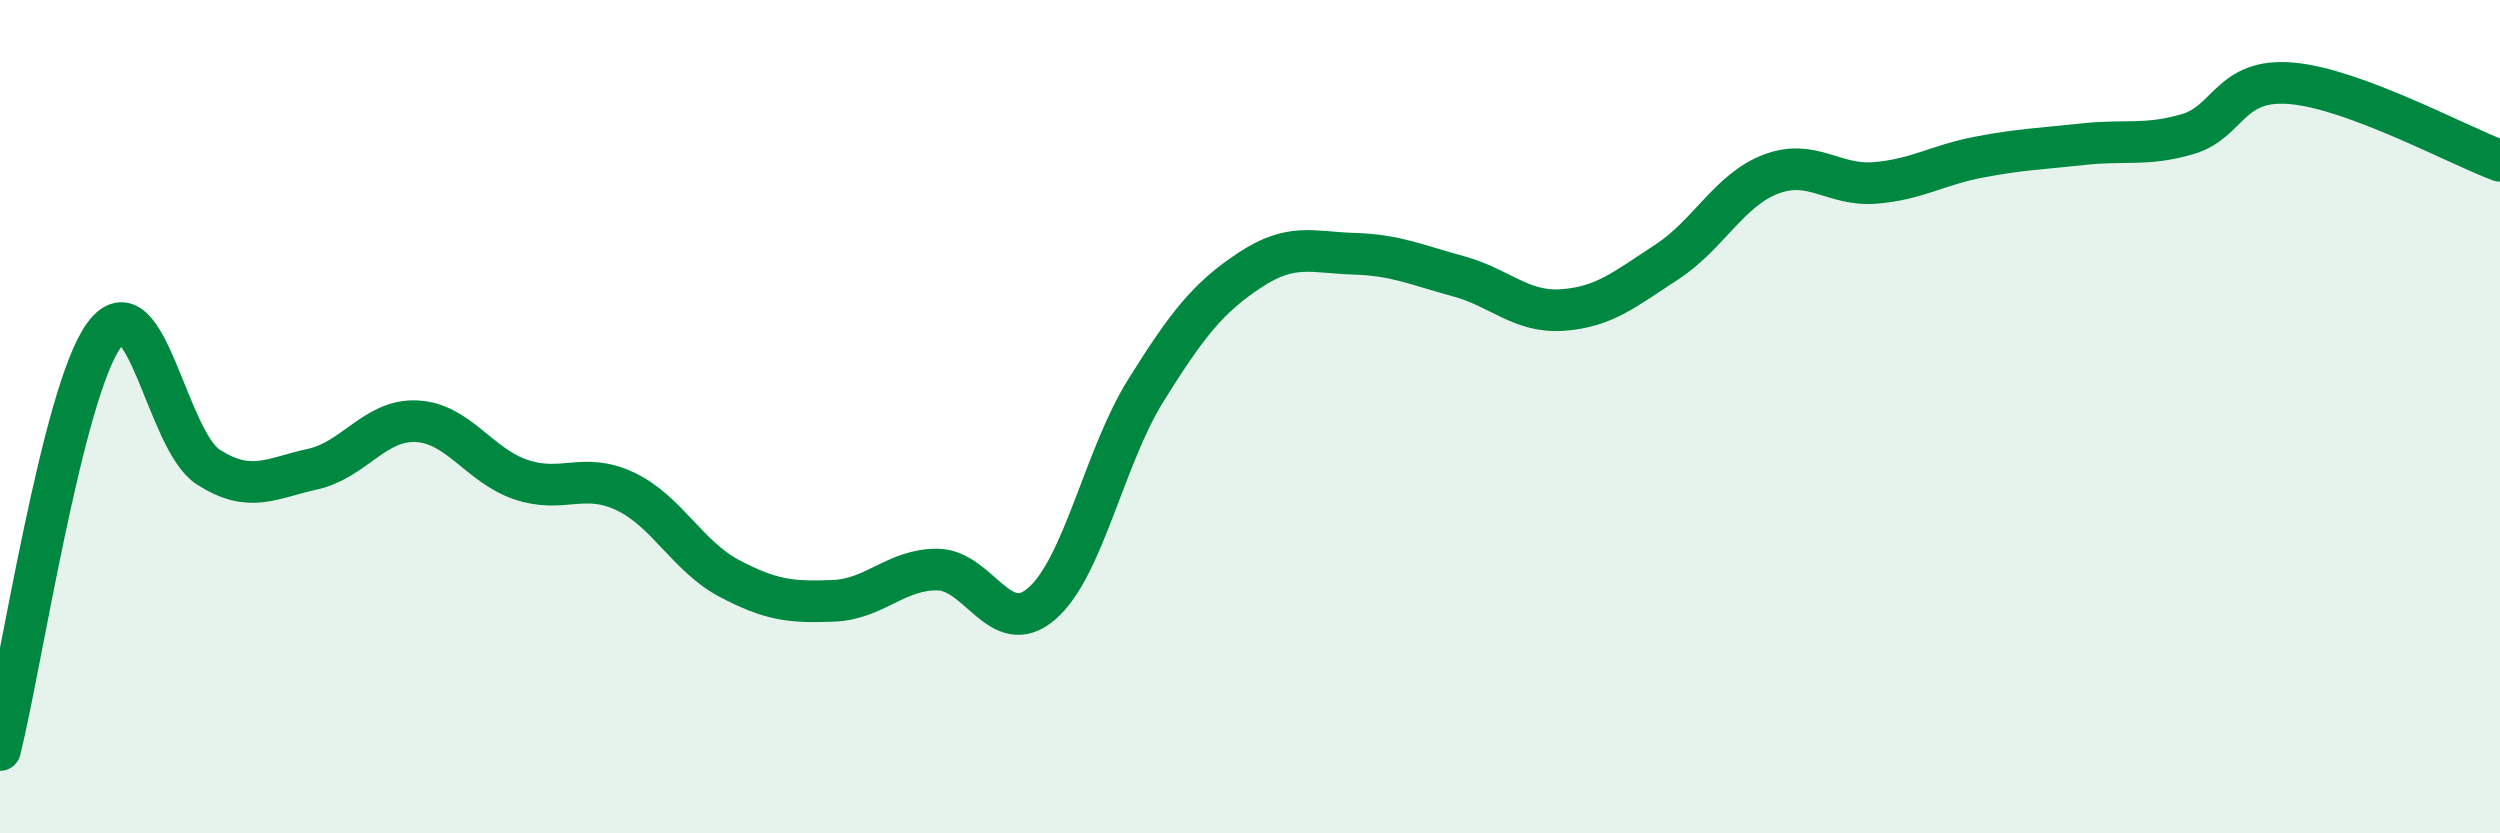
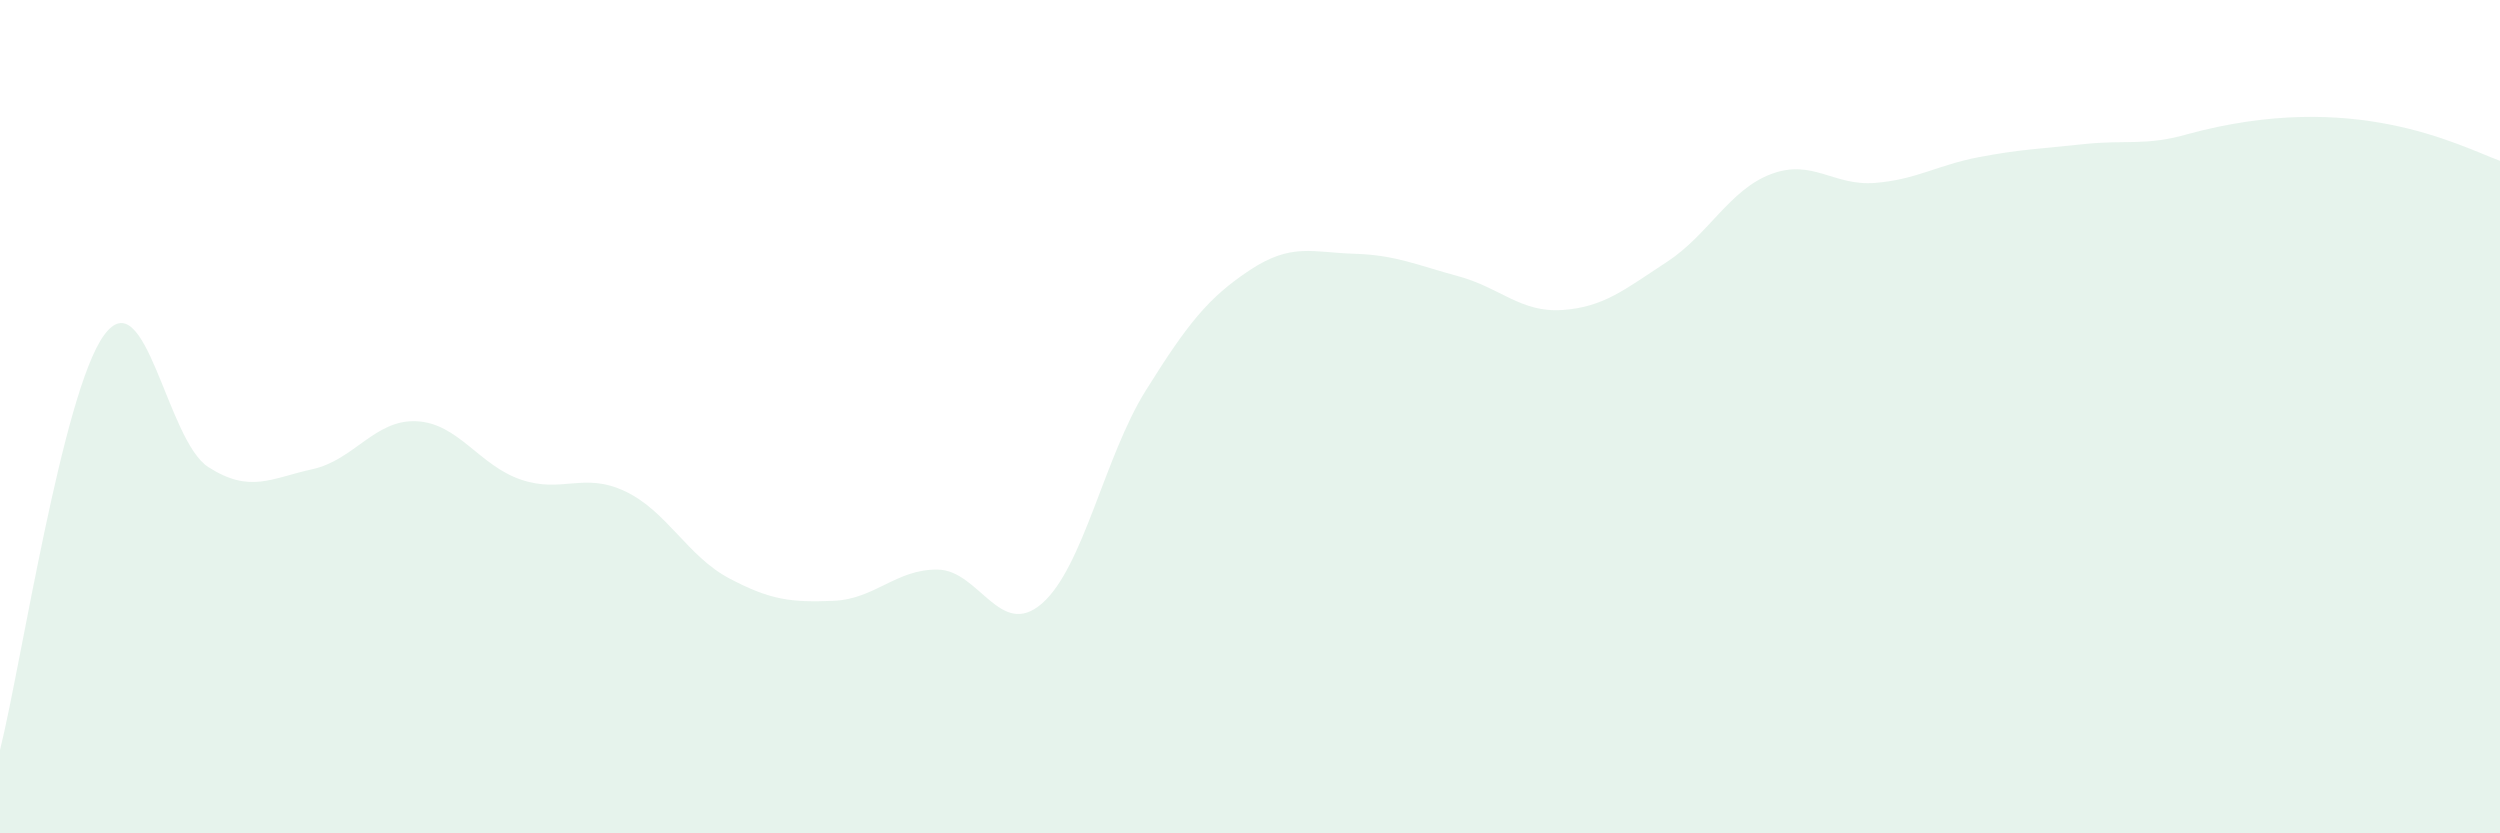
<svg xmlns="http://www.w3.org/2000/svg" width="60" height="20" viewBox="0 0 60 20">
-   <path d="M 0,18 C 0.5,16.01 1.5,9.4 2.5,8.04 C 3.5,6.68 4,10.57 5,11.21 C 6,11.85 6.5,11.48 7.5,11.26 C 8.5,11.04 9,10.06 10,10.11 C 11,10.16 11.5,11.17 12.5,11.51 C 13.5,11.85 14,11.32 15,11.79 C 16,12.26 16.5,13.35 17.5,13.88 C 18.5,14.41 19,14.46 20,14.42 C 21,14.38 21.5,13.66 22.5,13.67 C 23.5,13.68 24,15.35 25,14.49 C 26,13.63 26.5,10.97 27.5,9.37 C 28.5,7.77 29,7.14 30,6.48 C 31,5.82 31.5,6.06 32.5,6.09 C 33.5,6.12 34,6.36 35,6.63 C 36,6.9 36.5,7.51 37.5,7.44 C 38.5,7.37 39,6.94 40,6.29 C 41,5.64 41.5,4.56 42.5,4.18 C 43.5,3.8 44,4.47 45,4.39 C 46,4.31 46.5,3.96 47.5,3.77 C 48.5,3.58 49,3.57 50,3.46 C 51,3.35 51.5,3.51 52.5,3.22 C 53.5,2.93 53.5,1.87 55,2 C 56.5,2.13 59,3.49 60,3.86L60 20L0 20Z" fill="#008740" opacity="0.1" stroke-linecap="round" stroke-linejoin="round" />
-   <path d="M 0,18 C 0.5,16.01 1.5,9.4 2.5,8.04 C 3.5,6.68 4,10.57 5,11.21 C 6,11.85 6.5,11.48 7.5,11.26 C 8.5,11.04 9,10.06 10,10.11 C 11,10.16 11.5,11.17 12.5,11.51 C 13.5,11.85 14,11.32 15,11.79 C 16,12.26 16.5,13.35 17.5,13.88 C 18.5,14.41 19,14.46 20,14.42 C 21,14.38 21.5,13.66 22.5,13.67 C 23.5,13.68 24,15.35 25,14.49 C 26,13.63 26.5,10.97 27.5,9.37 C 28.5,7.77 29,7.14 30,6.48 C 31,5.82 31.5,6.06 32.5,6.09 C 33.5,6.12 34,6.36 35,6.63 C 36,6.9 36.5,7.51 37.5,7.44 C 38.5,7.37 39,6.94 40,6.29 C 41,5.64 41.5,4.56 42.5,4.18 C 43.5,3.8 44,4.47 45,4.39 C 46,4.31 46.5,3.96 47.5,3.77 C 48.5,3.58 49,3.57 50,3.46 C 51,3.35 51.5,3.51 52.5,3.22 C 53.5,2.93 53.5,1.87 55,2 C 56.5,2.13 59,3.49 60,3.86" stroke="#008740" stroke-width="1" fill="none" stroke-linecap="round" stroke-linejoin="round" />
+   <path d="M 0,18 C 0.5,16.01 1.5,9.4 2.5,8.04 C 3.5,6.68 4,10.57 5,11.21 C 6,11.85 6.5,11.48 7.5,11.26 C 8.5,11.04 9,10.06 10,10.11 C 11,10.16 11.5,11.17 12.5,11.51 C 13.5,11.85 14,11.32 15,11.79 C 16,12.26 16.5,13.35 17.5,13.88 C 18.5,14.41 19,14.46 20,14.42 C 21,14.38 21.5,13.66 22.5,13.67 C 23.5,13.68 24,15.35 25,14.49 C 26,13.63 26.5,10.97 27.5,9.37 C 28.5,7.77 29,7.14 30,6.48 C 31,5.82 31.5,6.06 32.5,6.09 C 33.5,6.12 34,6.36 35,6.63 C 36,6.9 36.5,7.51 37.5,7.44 C 38.5,7.37 39,6.94 40,6.29 C 41,5.64 41.5,4.56 42.5,4.18 C 43.5,3.8 44,4.47 45,4.39 C 46,4.31 46.5,3.96 47.5,3.77 C 48.5,3.58 49,3.57 50,3.46 C 51,3.35 51.5,3.51 52.5,3.22 C 56.5,2.13 59,3.49 60,3.86L60 20L0 20Z" fill="#008740" opacity="0.1" stroke-linecap="round" stroke-linejoin="round" />
</svg>